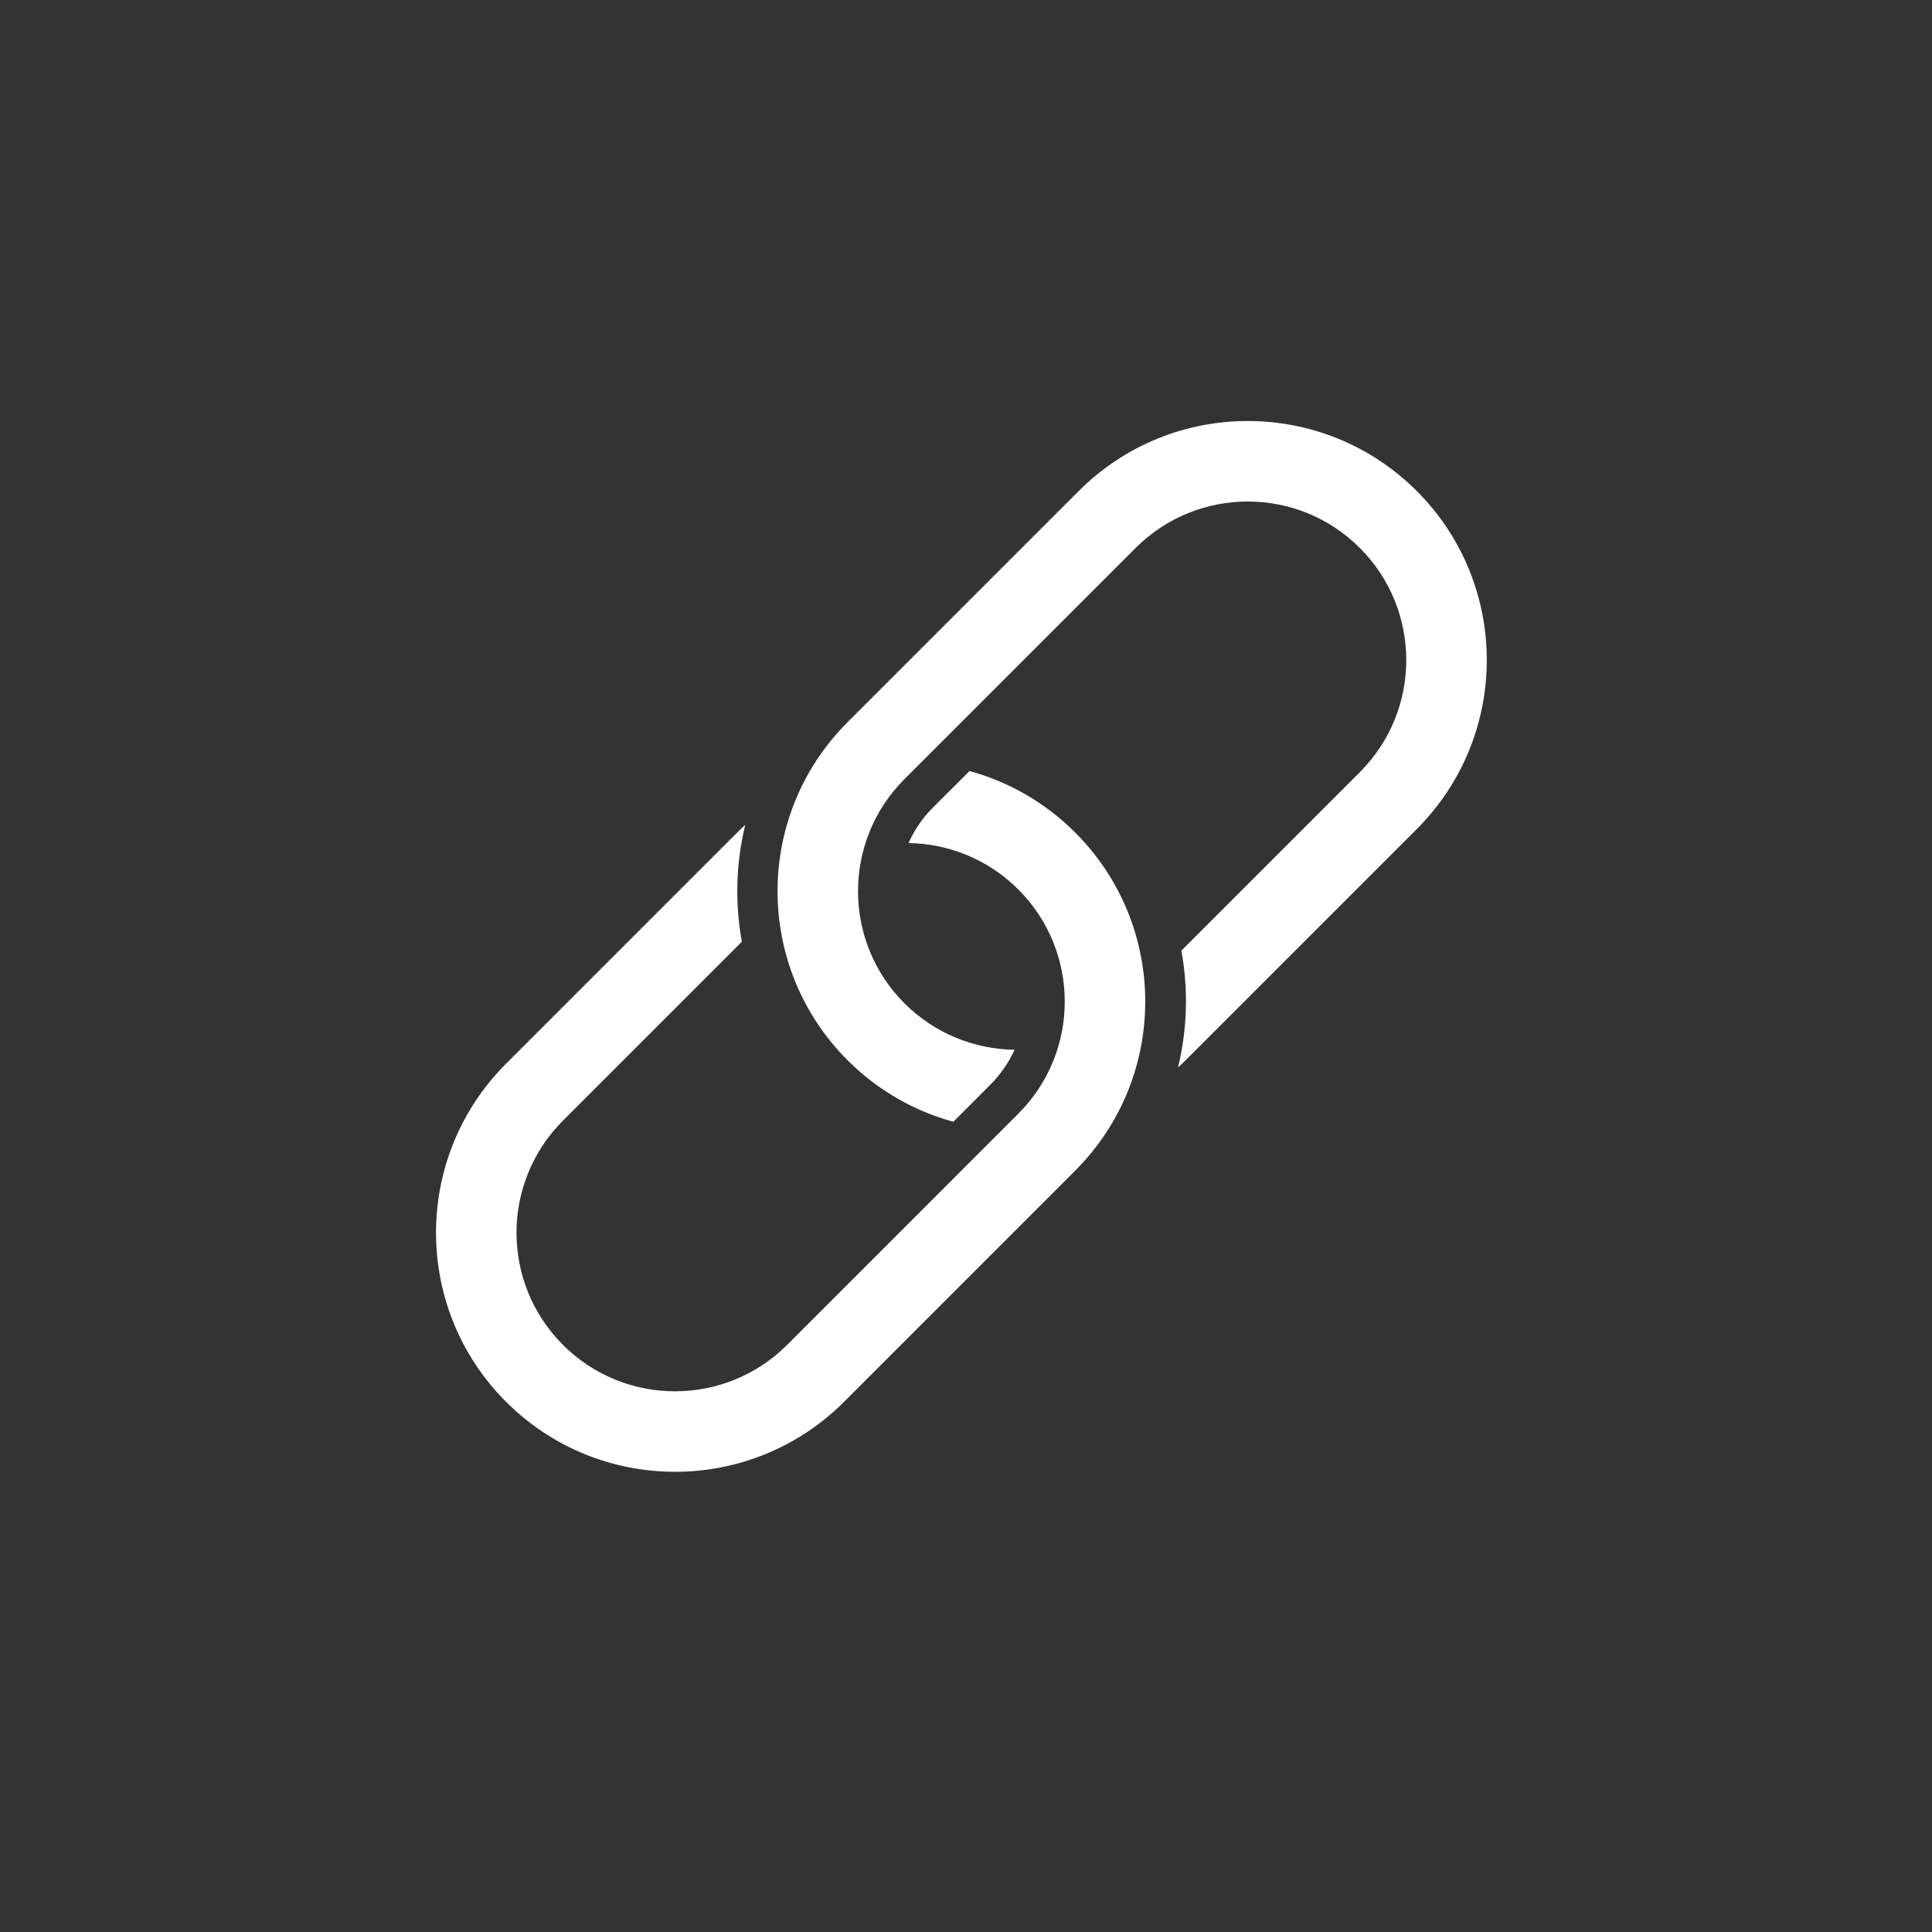
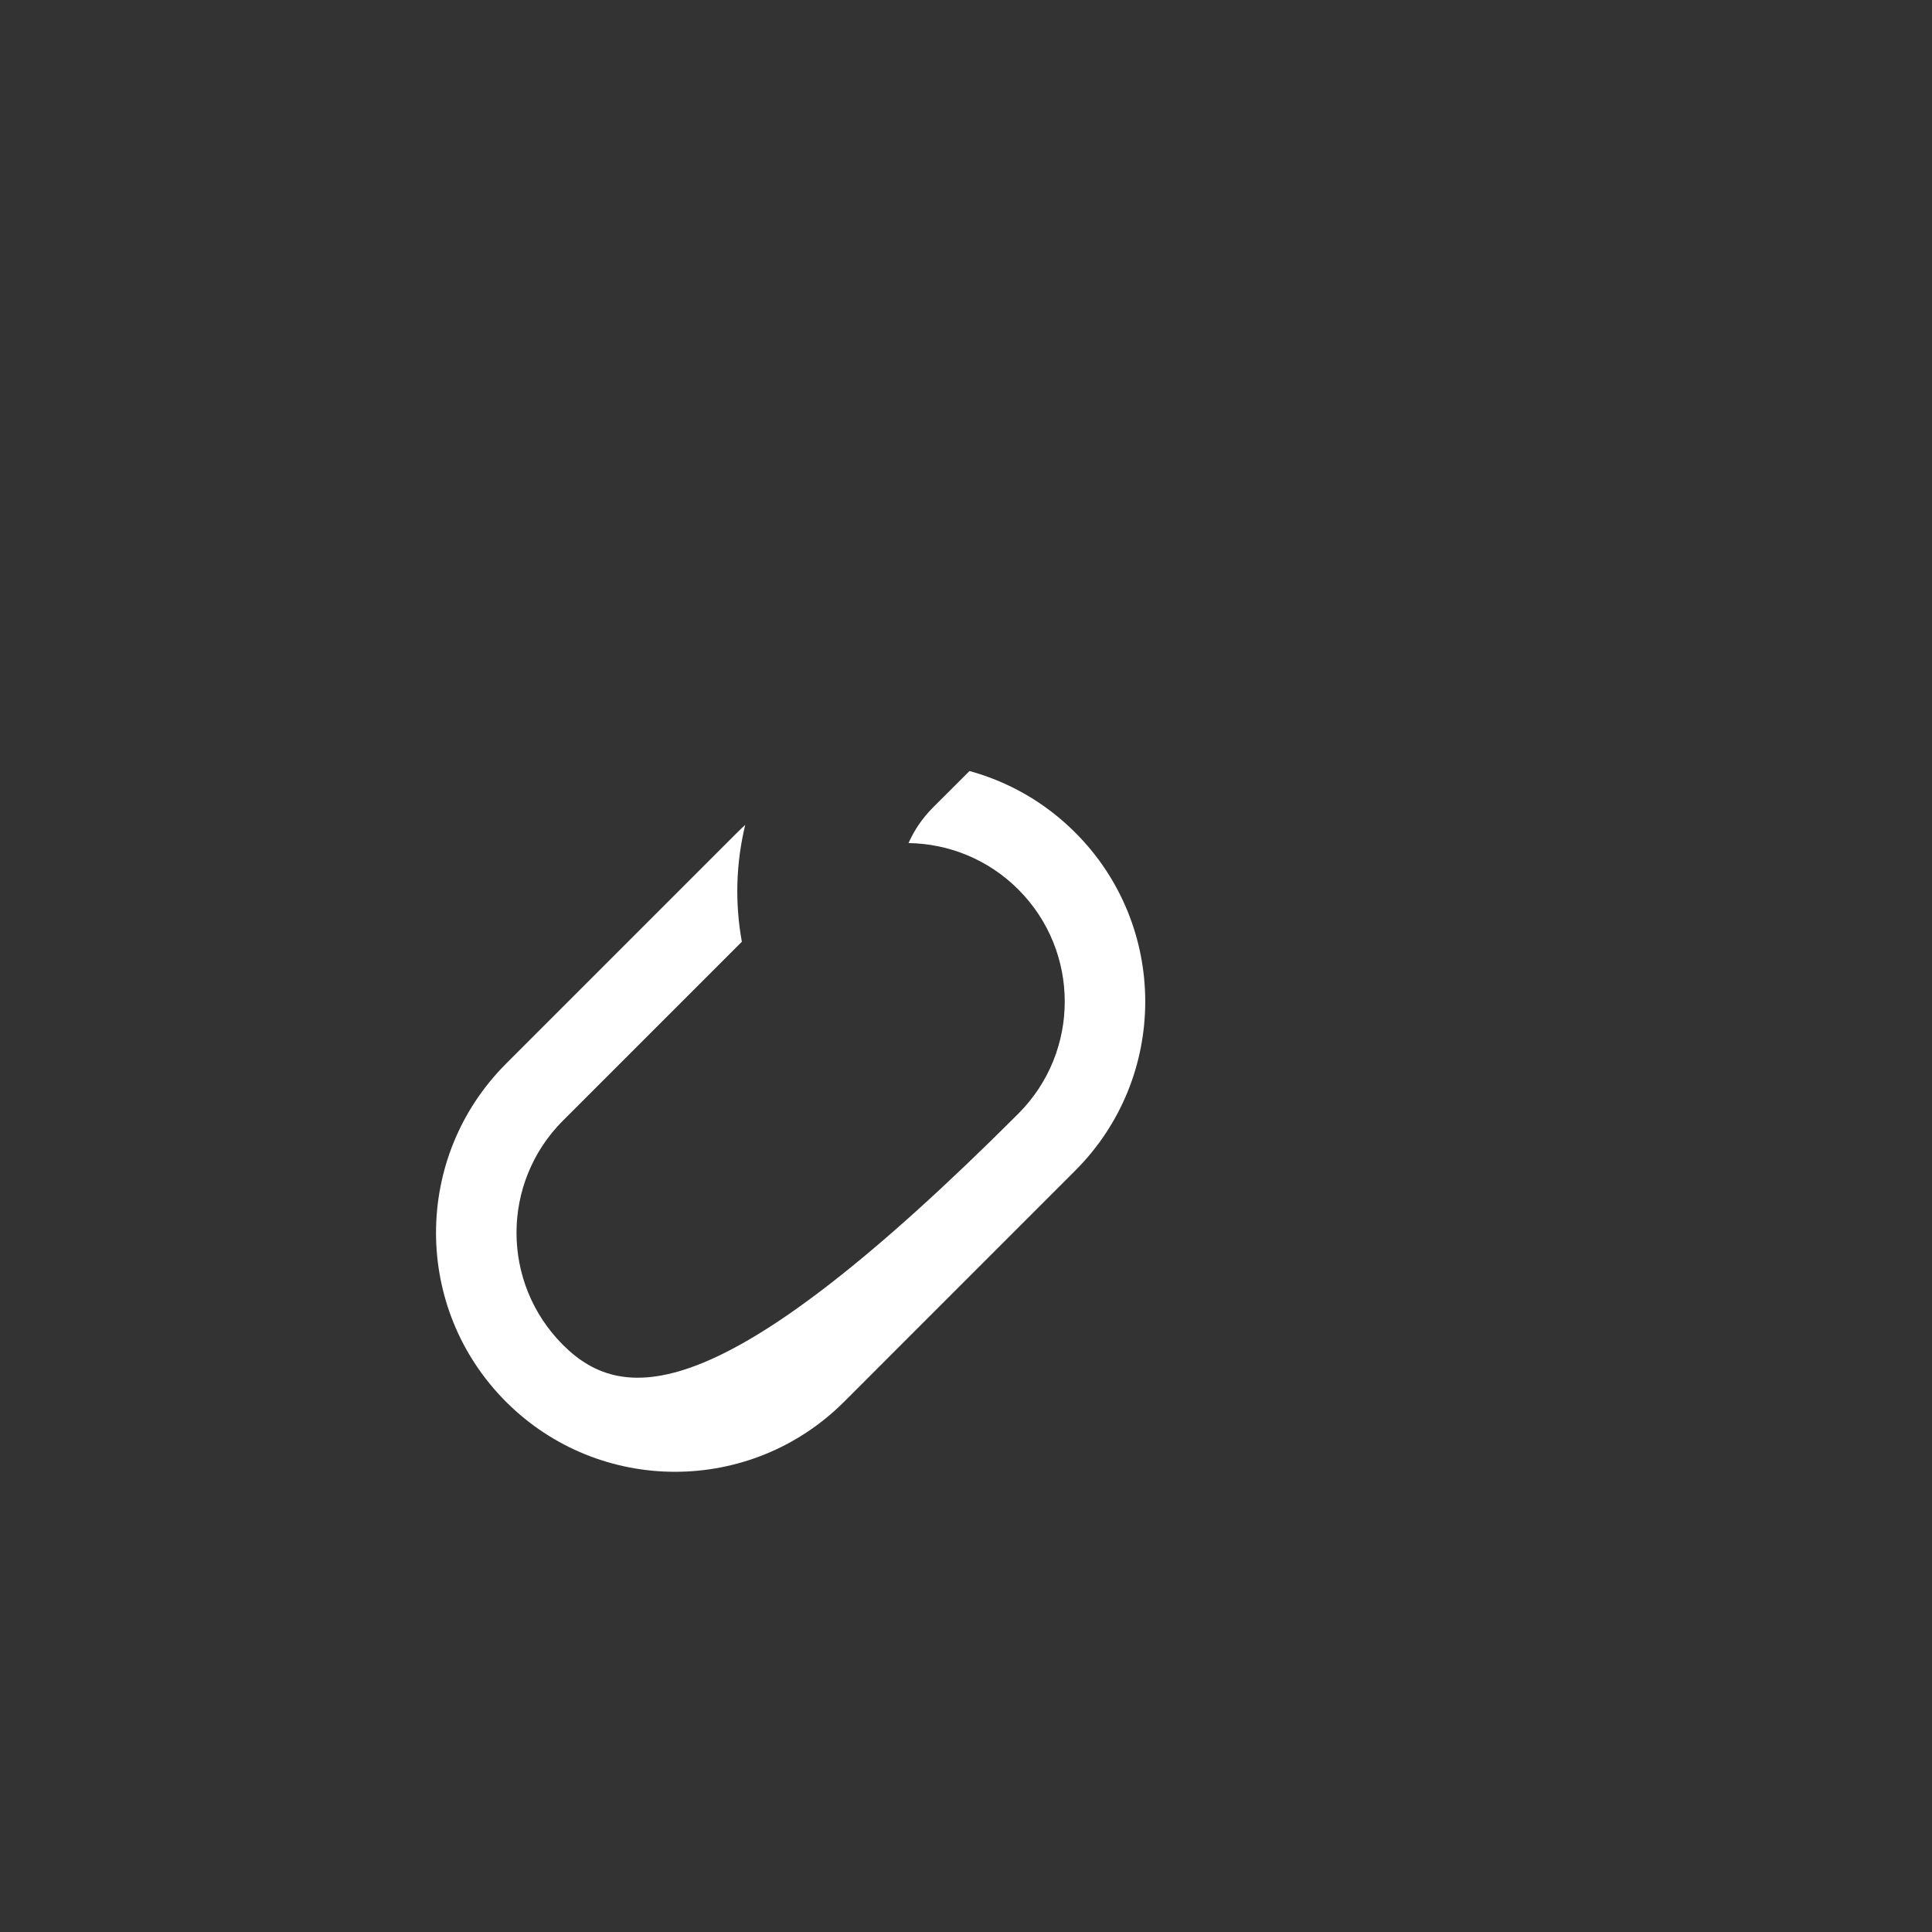
<svg xmlns="http://www.w3.org/2000/svg" width="48" height="48" viewBox="0 0 48 48" fill="none">
  <rect x="0" y="0" width="48" height="48" fill="#333333" stroke="none" />
-   <path fill-rule="evenodd" clip-rule="evenodd" d="M18.515 20.494C18.448 20.555 18.381 20.619 18.315 20.685L12.572 26.428C10.253 28.747 10.253 32.508 12.572 34.827C14.891 37.146 18.651 37.146 20.971 34.827L26.714 29.083C29.033 26.764 29.033 23.004 26.714 20.685C25.958 19.929 25.049 19.419 24.087 19.156L23.178 20.064C22.916 20.326 22.714 20.626 22.572 20.946C23.561 20.96 24.545 21.344 25.3 22.099C26.838 23.637 26.838 26.131 25.3 27.669L19.556 33.413C18.018 34.951 15.524 34.951 13.986 33.413C12.448 31.874 12.448 29.381 13.986 27.842L18.431 23.397C18.256 22.436 18.284 21.445 18.515 20.494Z" fill="white" />
-   <path fill-rule="evenodd" clip-rule="evenodd" d="M35.199 12.199C32.88 9.88 29.12 9.88 26.801 12.199L21.057 17.943C18.738 20.262 18.738 24.022 21.057 26.341C21.813 27.097 22.722 27.607 23.685 27.87L24.604 26.95C24.863 26.691 25.064 26.396 25.206 26.081C24.215 26.068 23.228 25.683 22.471 24.927C20.933 23.389 20.933 20.895 22.471 19.357L28.215 13.614C29.753 12.075 32.247 12.075 33.785 13.614C35.323 15.152 35.323 17.646 33.785 19.184L29.351 23.618C29.527 24.579 29.499 25.57 29.267 26.522C29.331 26.464 29.394 26.403 29.456 26.341L35.199 20.598C37.519 18.279 37.519 14.519 35.199 12.199Z" fill="white" />
+   <path fill-rule="evenodd" clip-rule="evenodd" d="M18.515 20.494C18.448 20.555 18.381 20.619 18.315 20.685L12.572 26.428C10.253 28.747 10.253 32.508 12.572 34.827C14.891 37.146 18.651 37.146 20.971 34.827L26.714 29.083C29.033 26.764 29.033 23.004 26.714 20.685C25.958 19.929 25.049 19.419 24.087 19.156L23.178 20.064C22.916 20.326 22.714 20.626 22.572 20.946C23.561 20.96 24.545 21.344 25.3 22.099C26.838 23.637 26.838 26.131 25.3 27.669C18.018 34.951 15.524 34.951 13.986 33.413C12.448 31.874 12.448 29.381 13.986 27.842L18.431 23.397C18.256 22.436 18.284 21.445 18.515 20.494Z" fill="white" />
</svg>